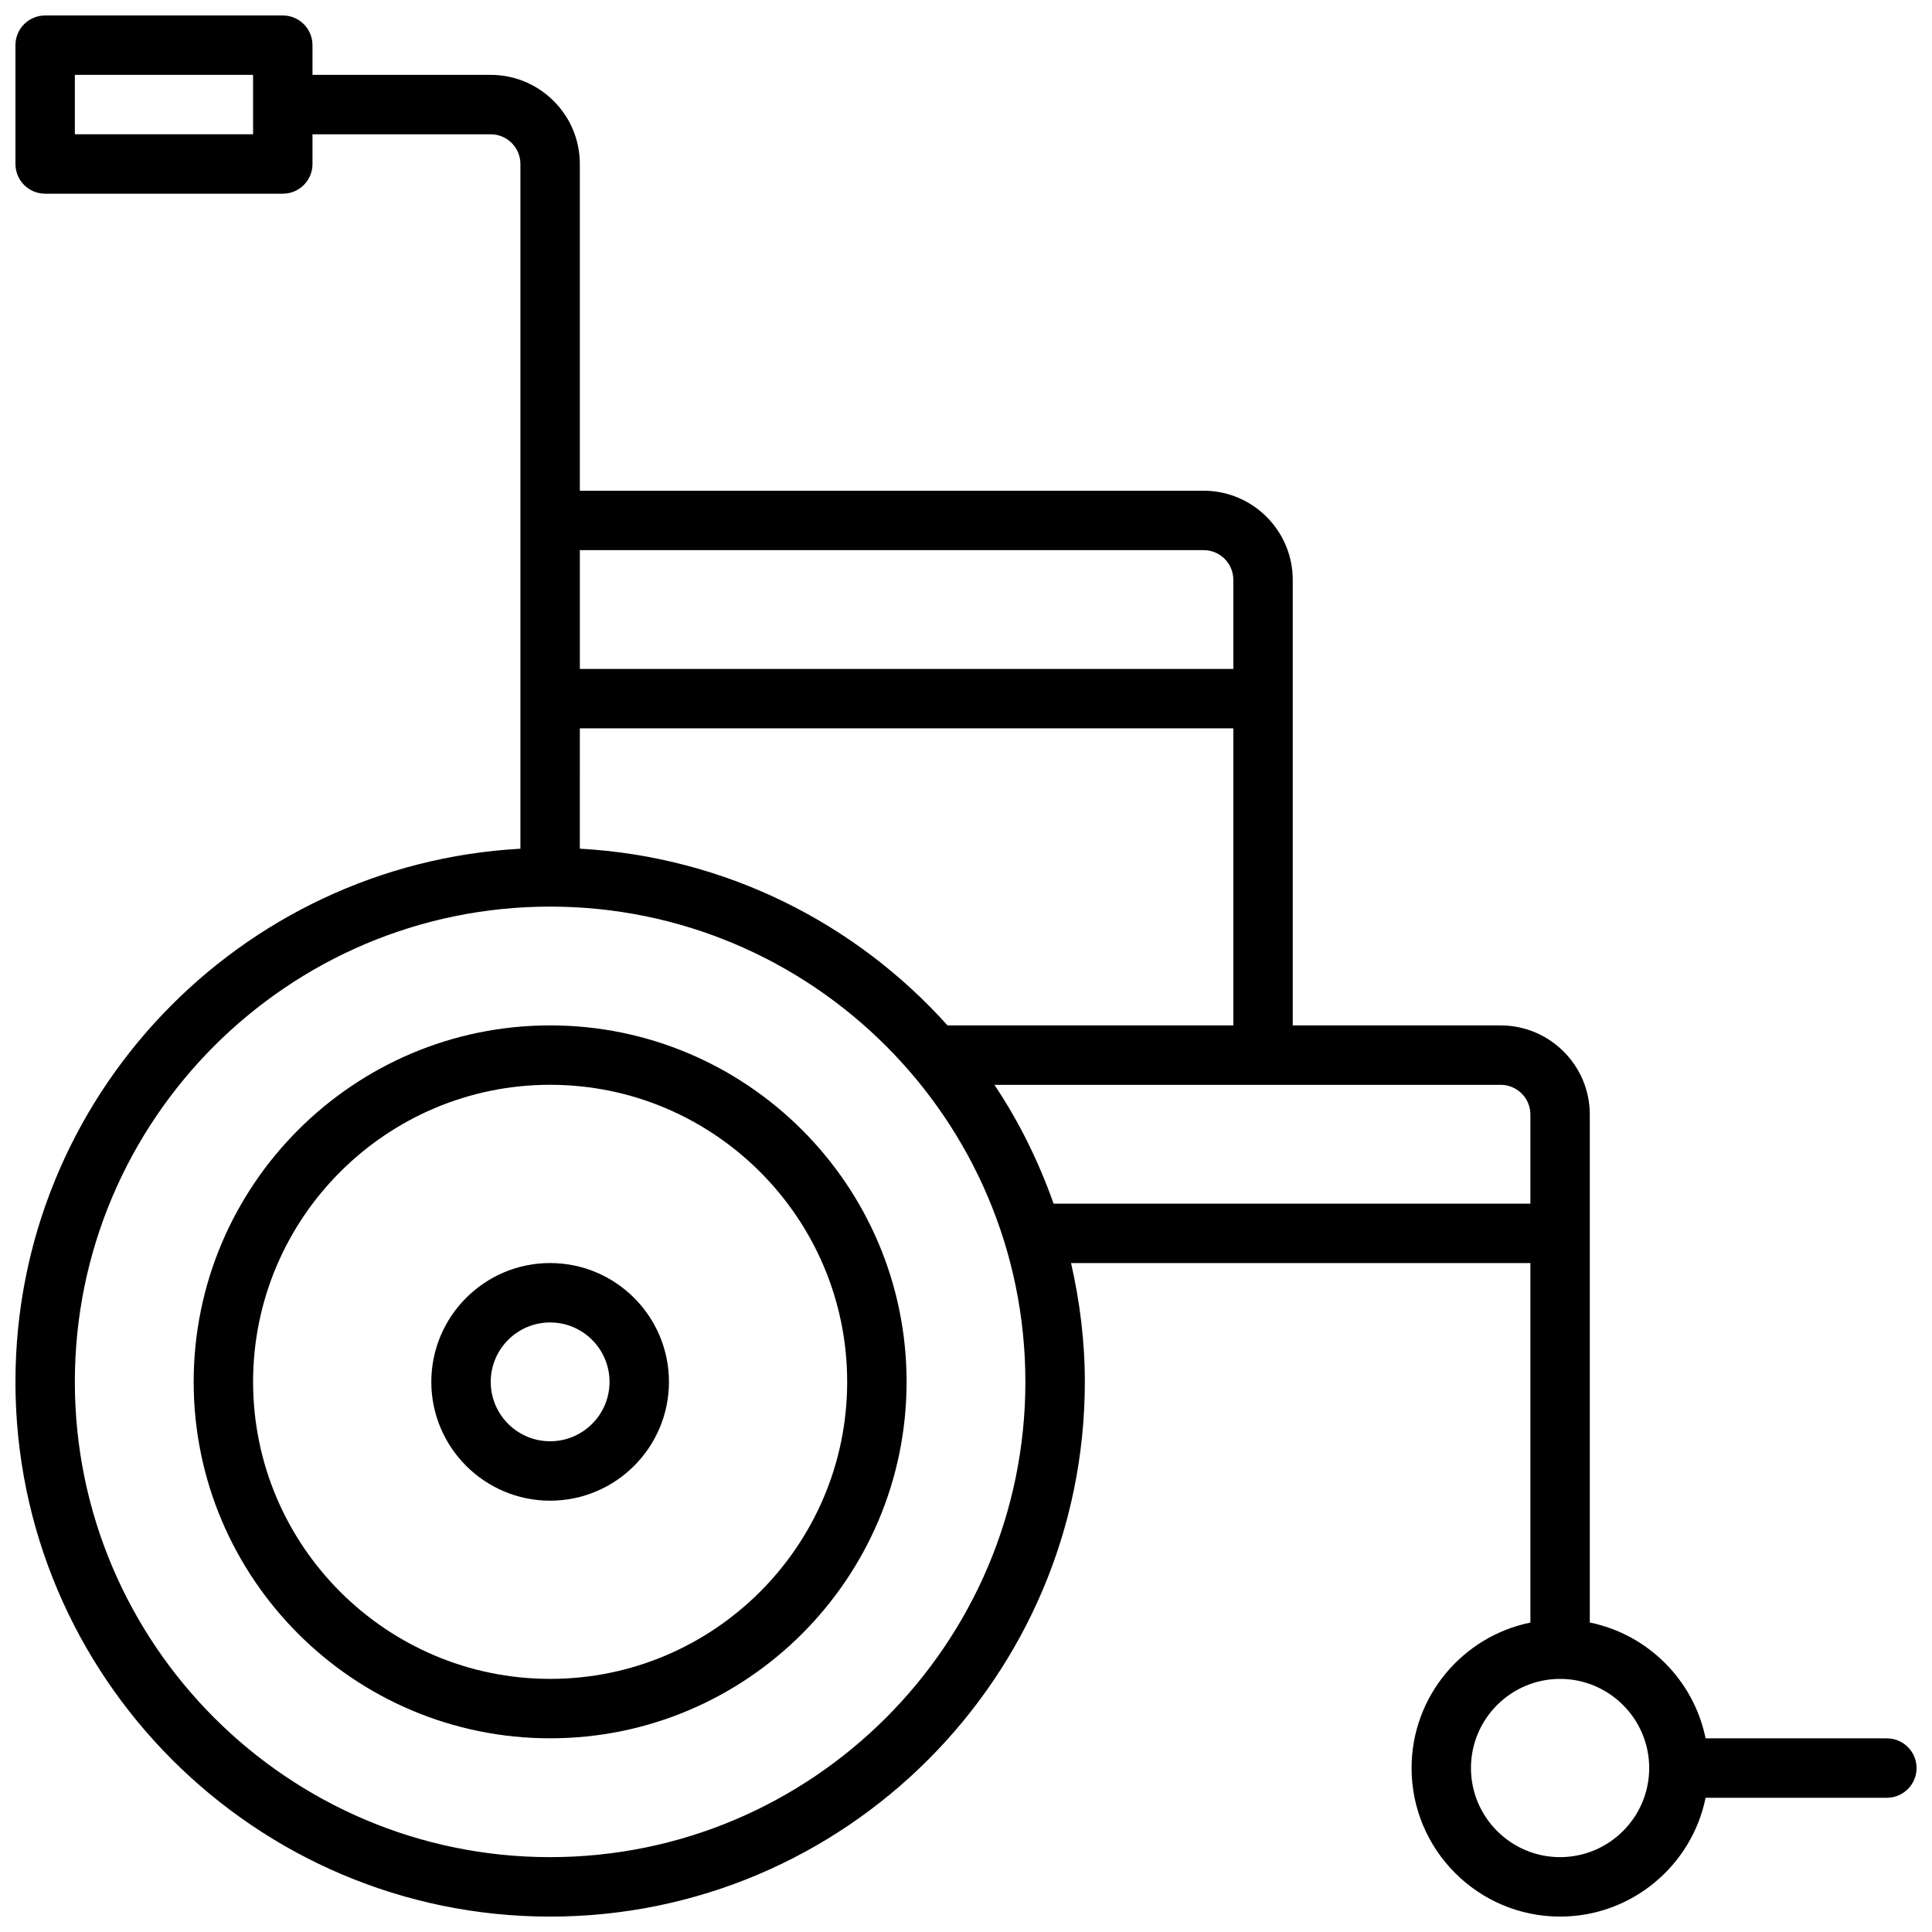
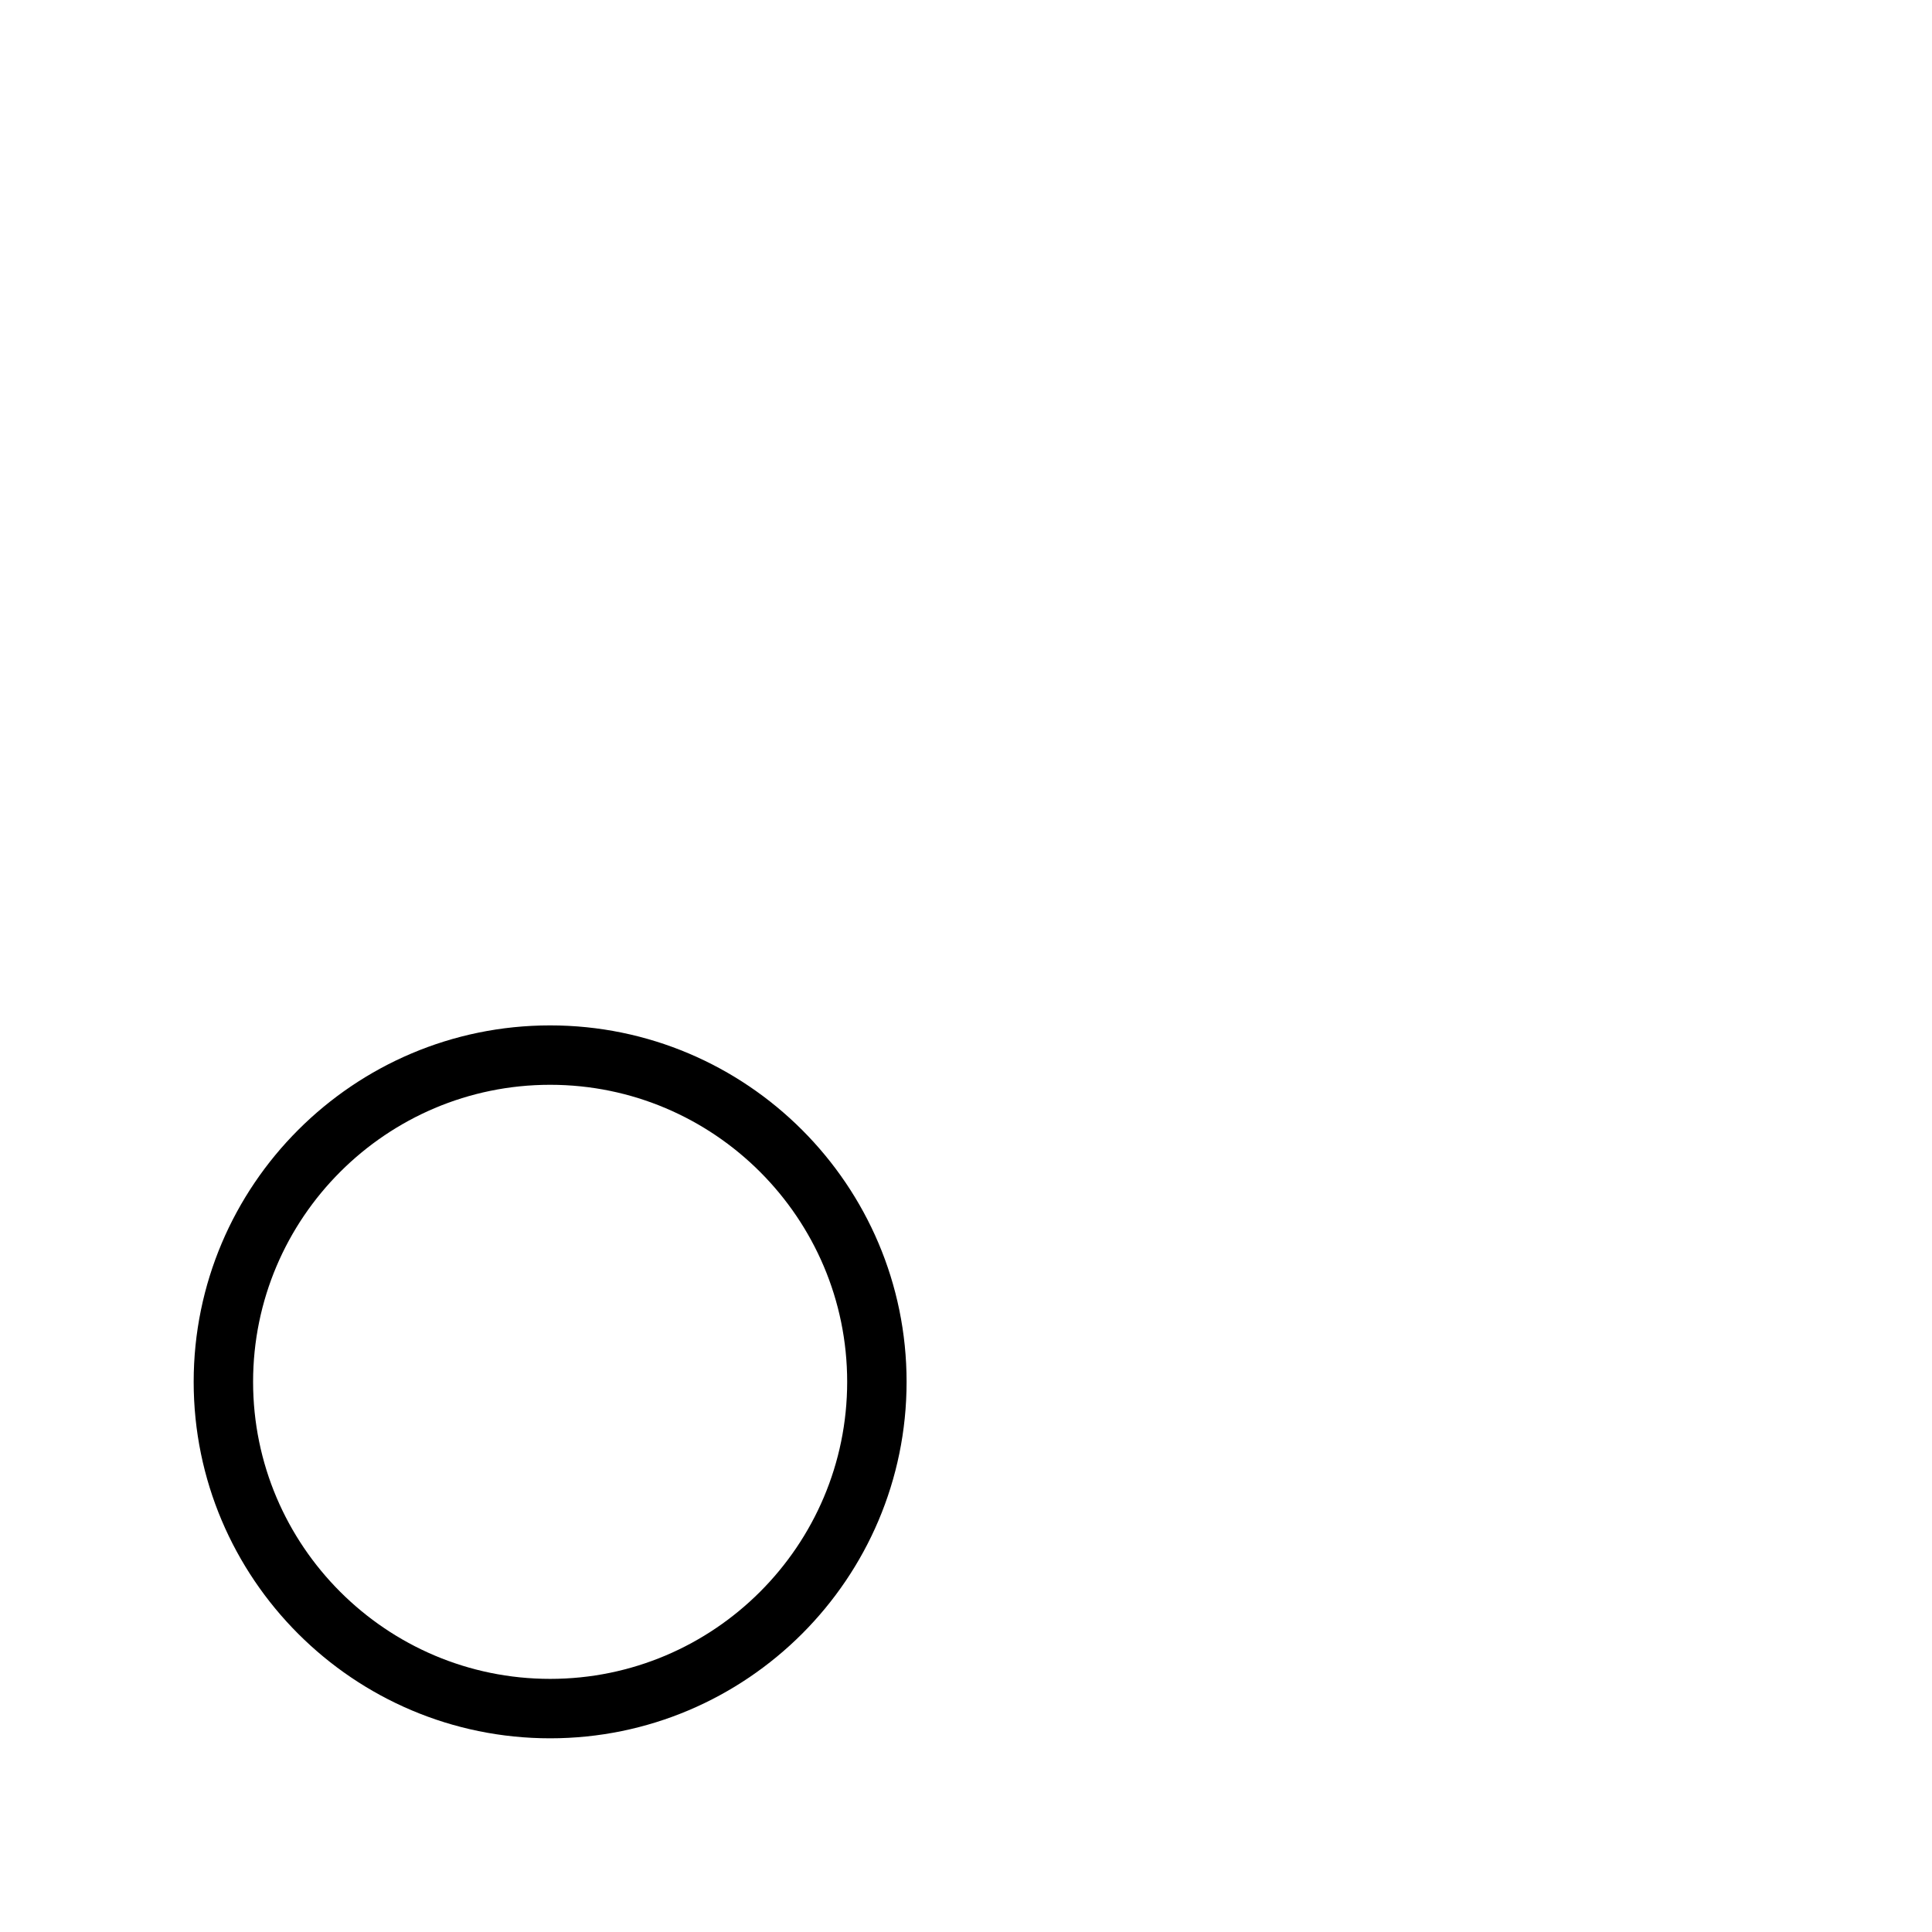
<svg xmlns="http://www.w3.org/2000/svg" width="800px" height="800px" version="1.1" viewBox="144 144 512 512">
  <defs>
    <clipPath id="a">
-       <path d="m148.09 148.09h503.81v503.81h-503.81z" />
-     </clipPath>
+       </clipPath>
  </defs>
  <path d="m289.79 415.74c-52.09 0-94.465 42.375-94.465 94.465 0 52.09 42.375 94.465 94.465 94.465 52.09 0 94.465-42.375 94.465-94.465 0-52.09-42.375-94.465-94.465-94.465zm0 173.18c-43.406 0-78.719-35.312-78.719-78.719s35.312-78.719 78.719-78.719 78.719 35.312 78.719 78.719c0.004 43.406-35.312 78.719-78.719 78.719z" />
-   <path d="m289.79 478.72c-17.367 0-31.488 14.121-31.488 31.488 0 17.367 14.121 31.488 31.488 31.488 17.367 0 31.488-14.121 31.488-31.488 0-17.367-14.121-31.488-31.488-31.488zm0 47.23c-8.684 0-15.742-7.062-15.742-15.742 0-8.684 7.062-15.742 15.742-15.742 8.676 0 15.742 7.062 15.742 15.742 0.004 8.684-7.066 15.742-15.742 15.742z" />
  <g clip-path="url(#a)">
    <path d="m644.03 604.67h-48.035c-3.133-15.398-15.289-27.555-30.684-30.688v-134.62c0-13.02-10.598-23.617-23.617-23.617h-55.105v-118.08c0-13.02-10.598-23.617-23.617-23.617l-165.31 0.004v-86.594c0-13.02-10.598-23.617-23.617-23.617h-47.23l-0.004-7.871c0-4.352-3.519-7.871-7.871-7.871h-62.977c-4.352 0-7.871 3.519-7.871 7.871v31.488c0 4.352 3.519 7.871 7.871 7.871h62.977c4.352 0 7.871-3.519 7.871-7.871v-7.871h47.23c4.344 0 7.871 3.527 7.871 7.871v181.46c-74.457 4.117-133.82 65.828-133.82 141.3 0 78.129 63.566 141.7 141.7 141.7 78.129 0 141.7-63.566 141.7-141.7 0-10.832-1.34-21.34-3.652-31.488h121.73v95.266c-17.941 3.652-31.488 19.555-31.488 38.559 0 21.703 17.656 39.359 39.359 39.359 19.004 0 34.914-13.547 38.559-31.488h48.035c4.352 0 7.871-3.519 7.871-7.871 0-4.352-3.519-7.871-7.871-7.871zm-432.96-425.09h-47.234v-15.746h47.23zm184.03 236.16c-24.309-27.078-58.805-44.699-97.441-46.832l0.004-31.887h173.18v78.719zm67.875-125.95c4.344 0 7.871 3.527 7.871 7.871v23.617h-173.18v-31.488zm-173.19 346.37c-69.445 0-125.95-56.508-125.95-125.95 0-69.445 56.504-125.95 125.95-125.95 69.445 0 125.95 56.504 125.95 125.95 0 69.445-56.504 125.95-125.95 125.95zm133.43-173.18c-3.969-11.188-9.18-21.789-15.688-31.488h134.17c4.344 0 7.871 3.527 7.871 7.871v23.617zm134.22 173.18c-13.02 0-23.617-10.598-23.617-23.617s10.598-23.617 23.617-23.617 23.617 10.598 23.617 23.617-10.594 23.617-23.617 23.617z" />
  </g>
</svg>